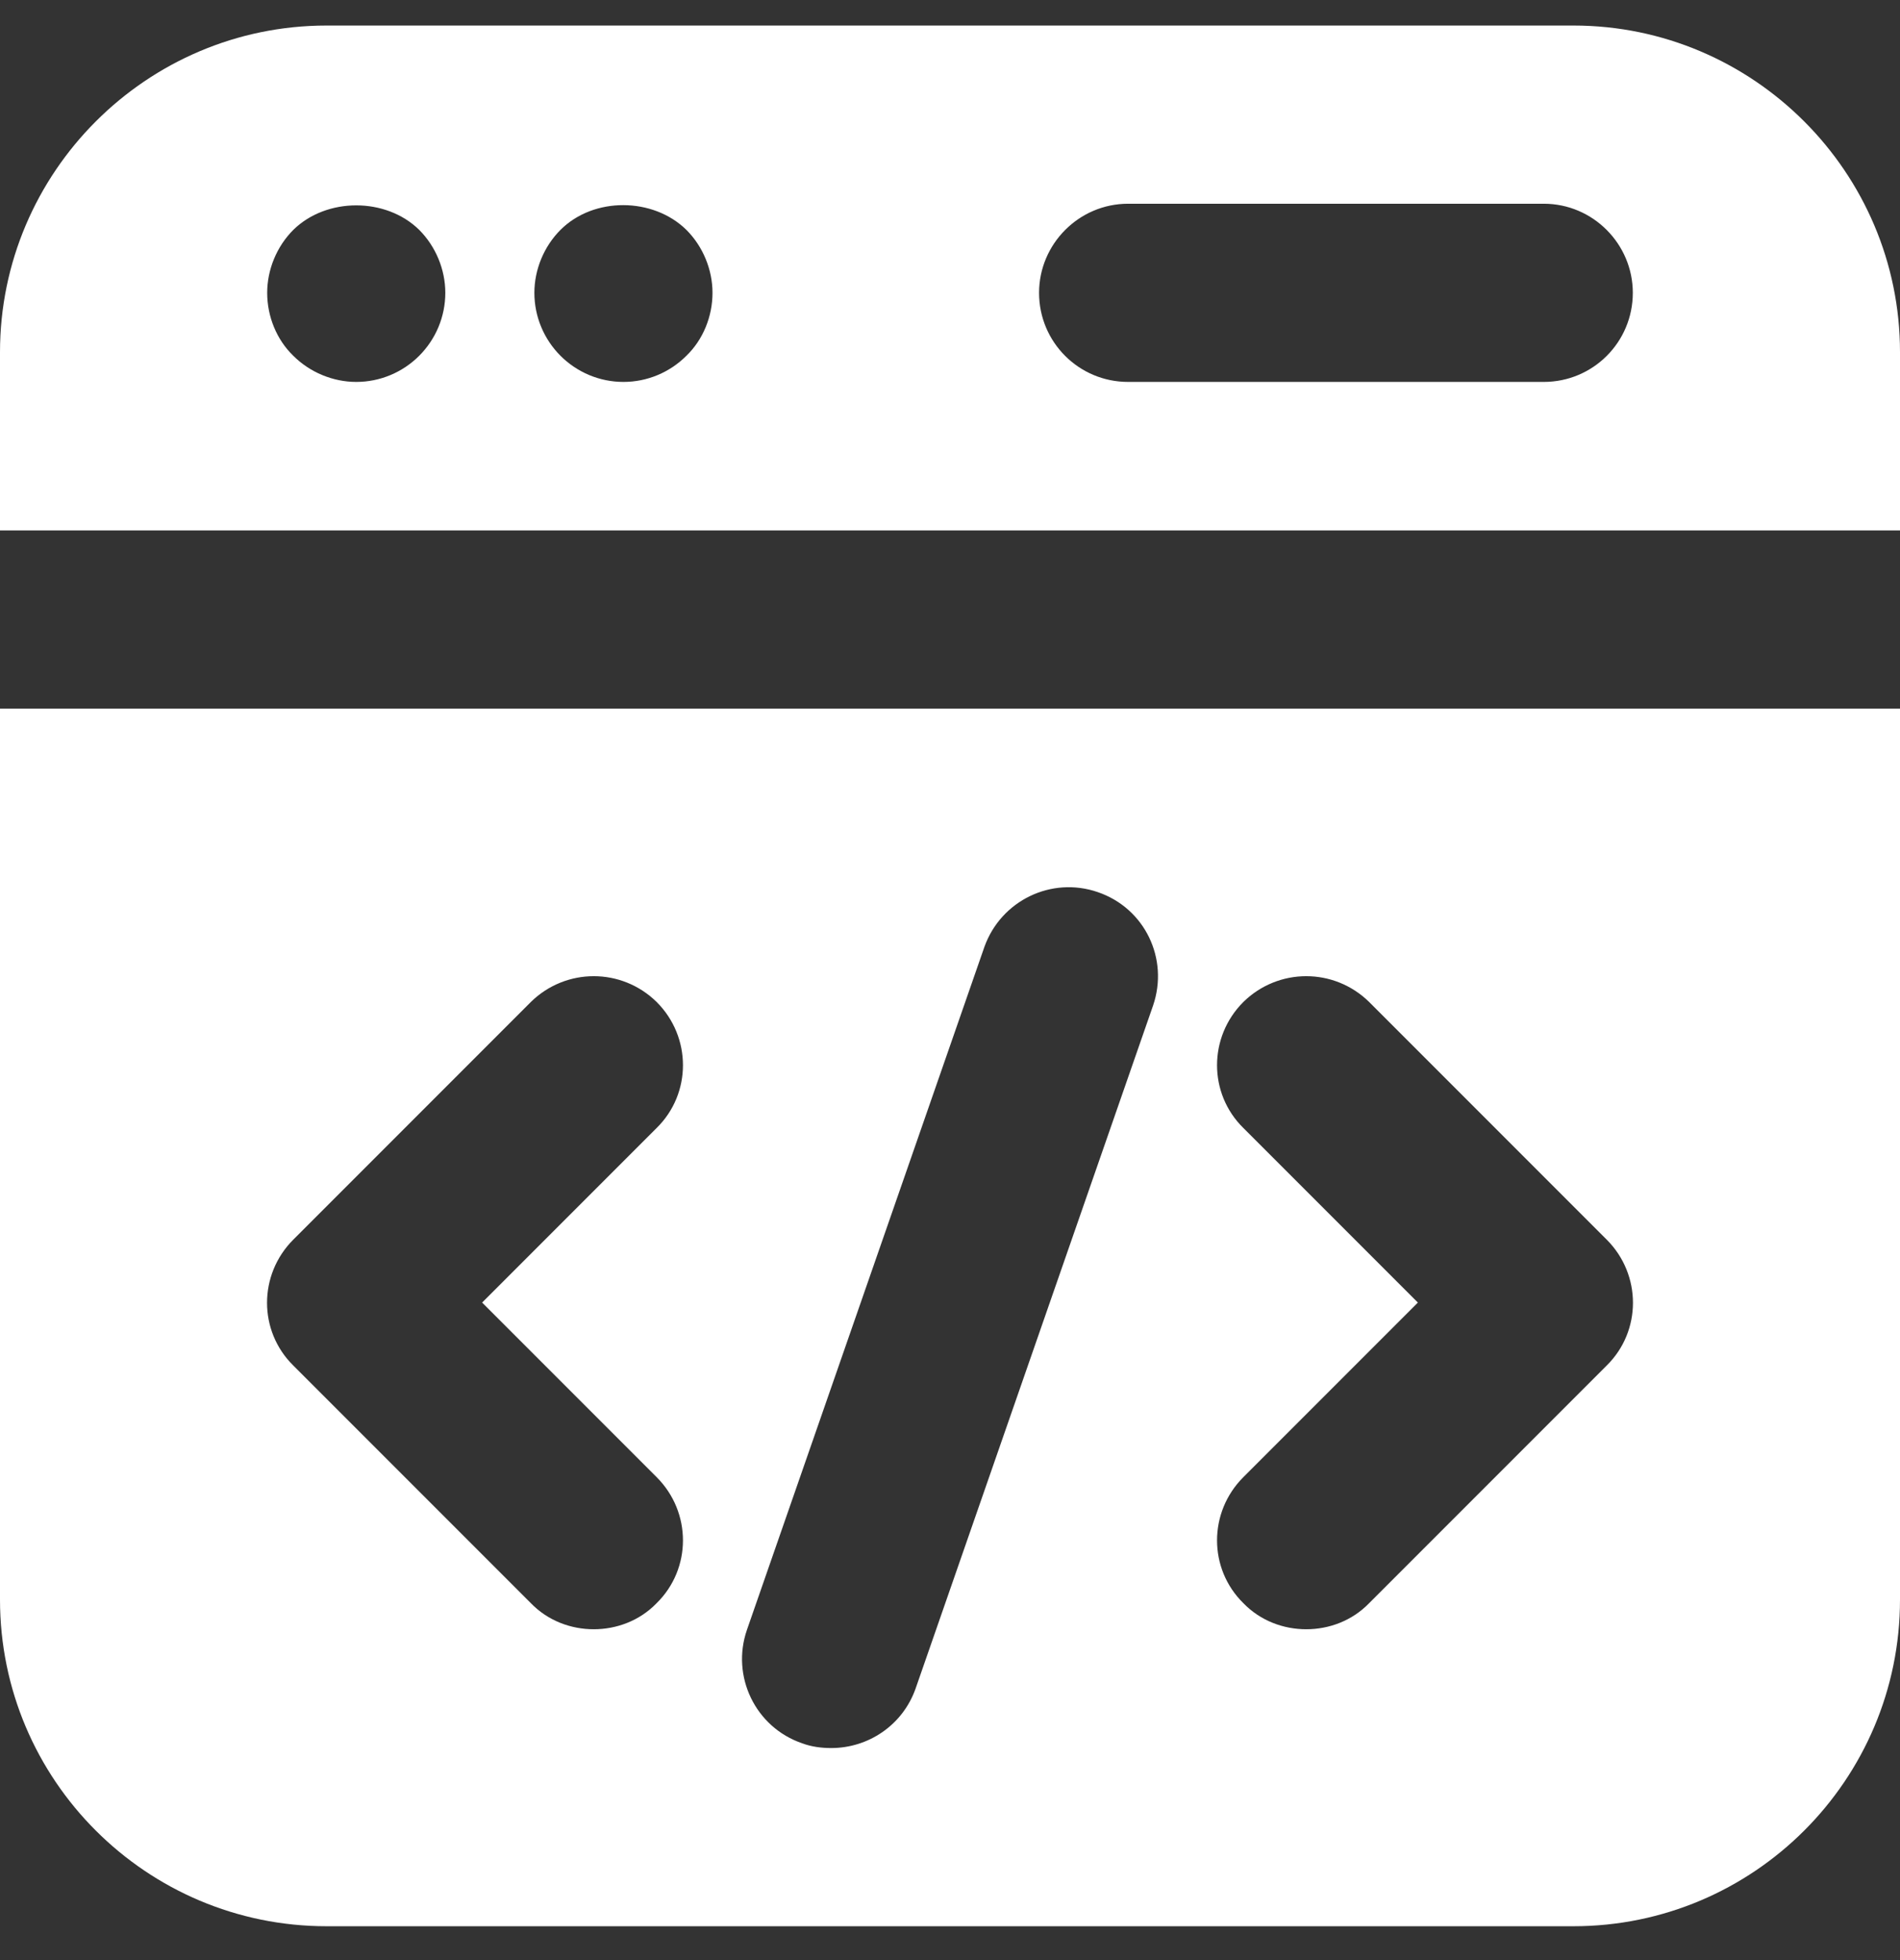
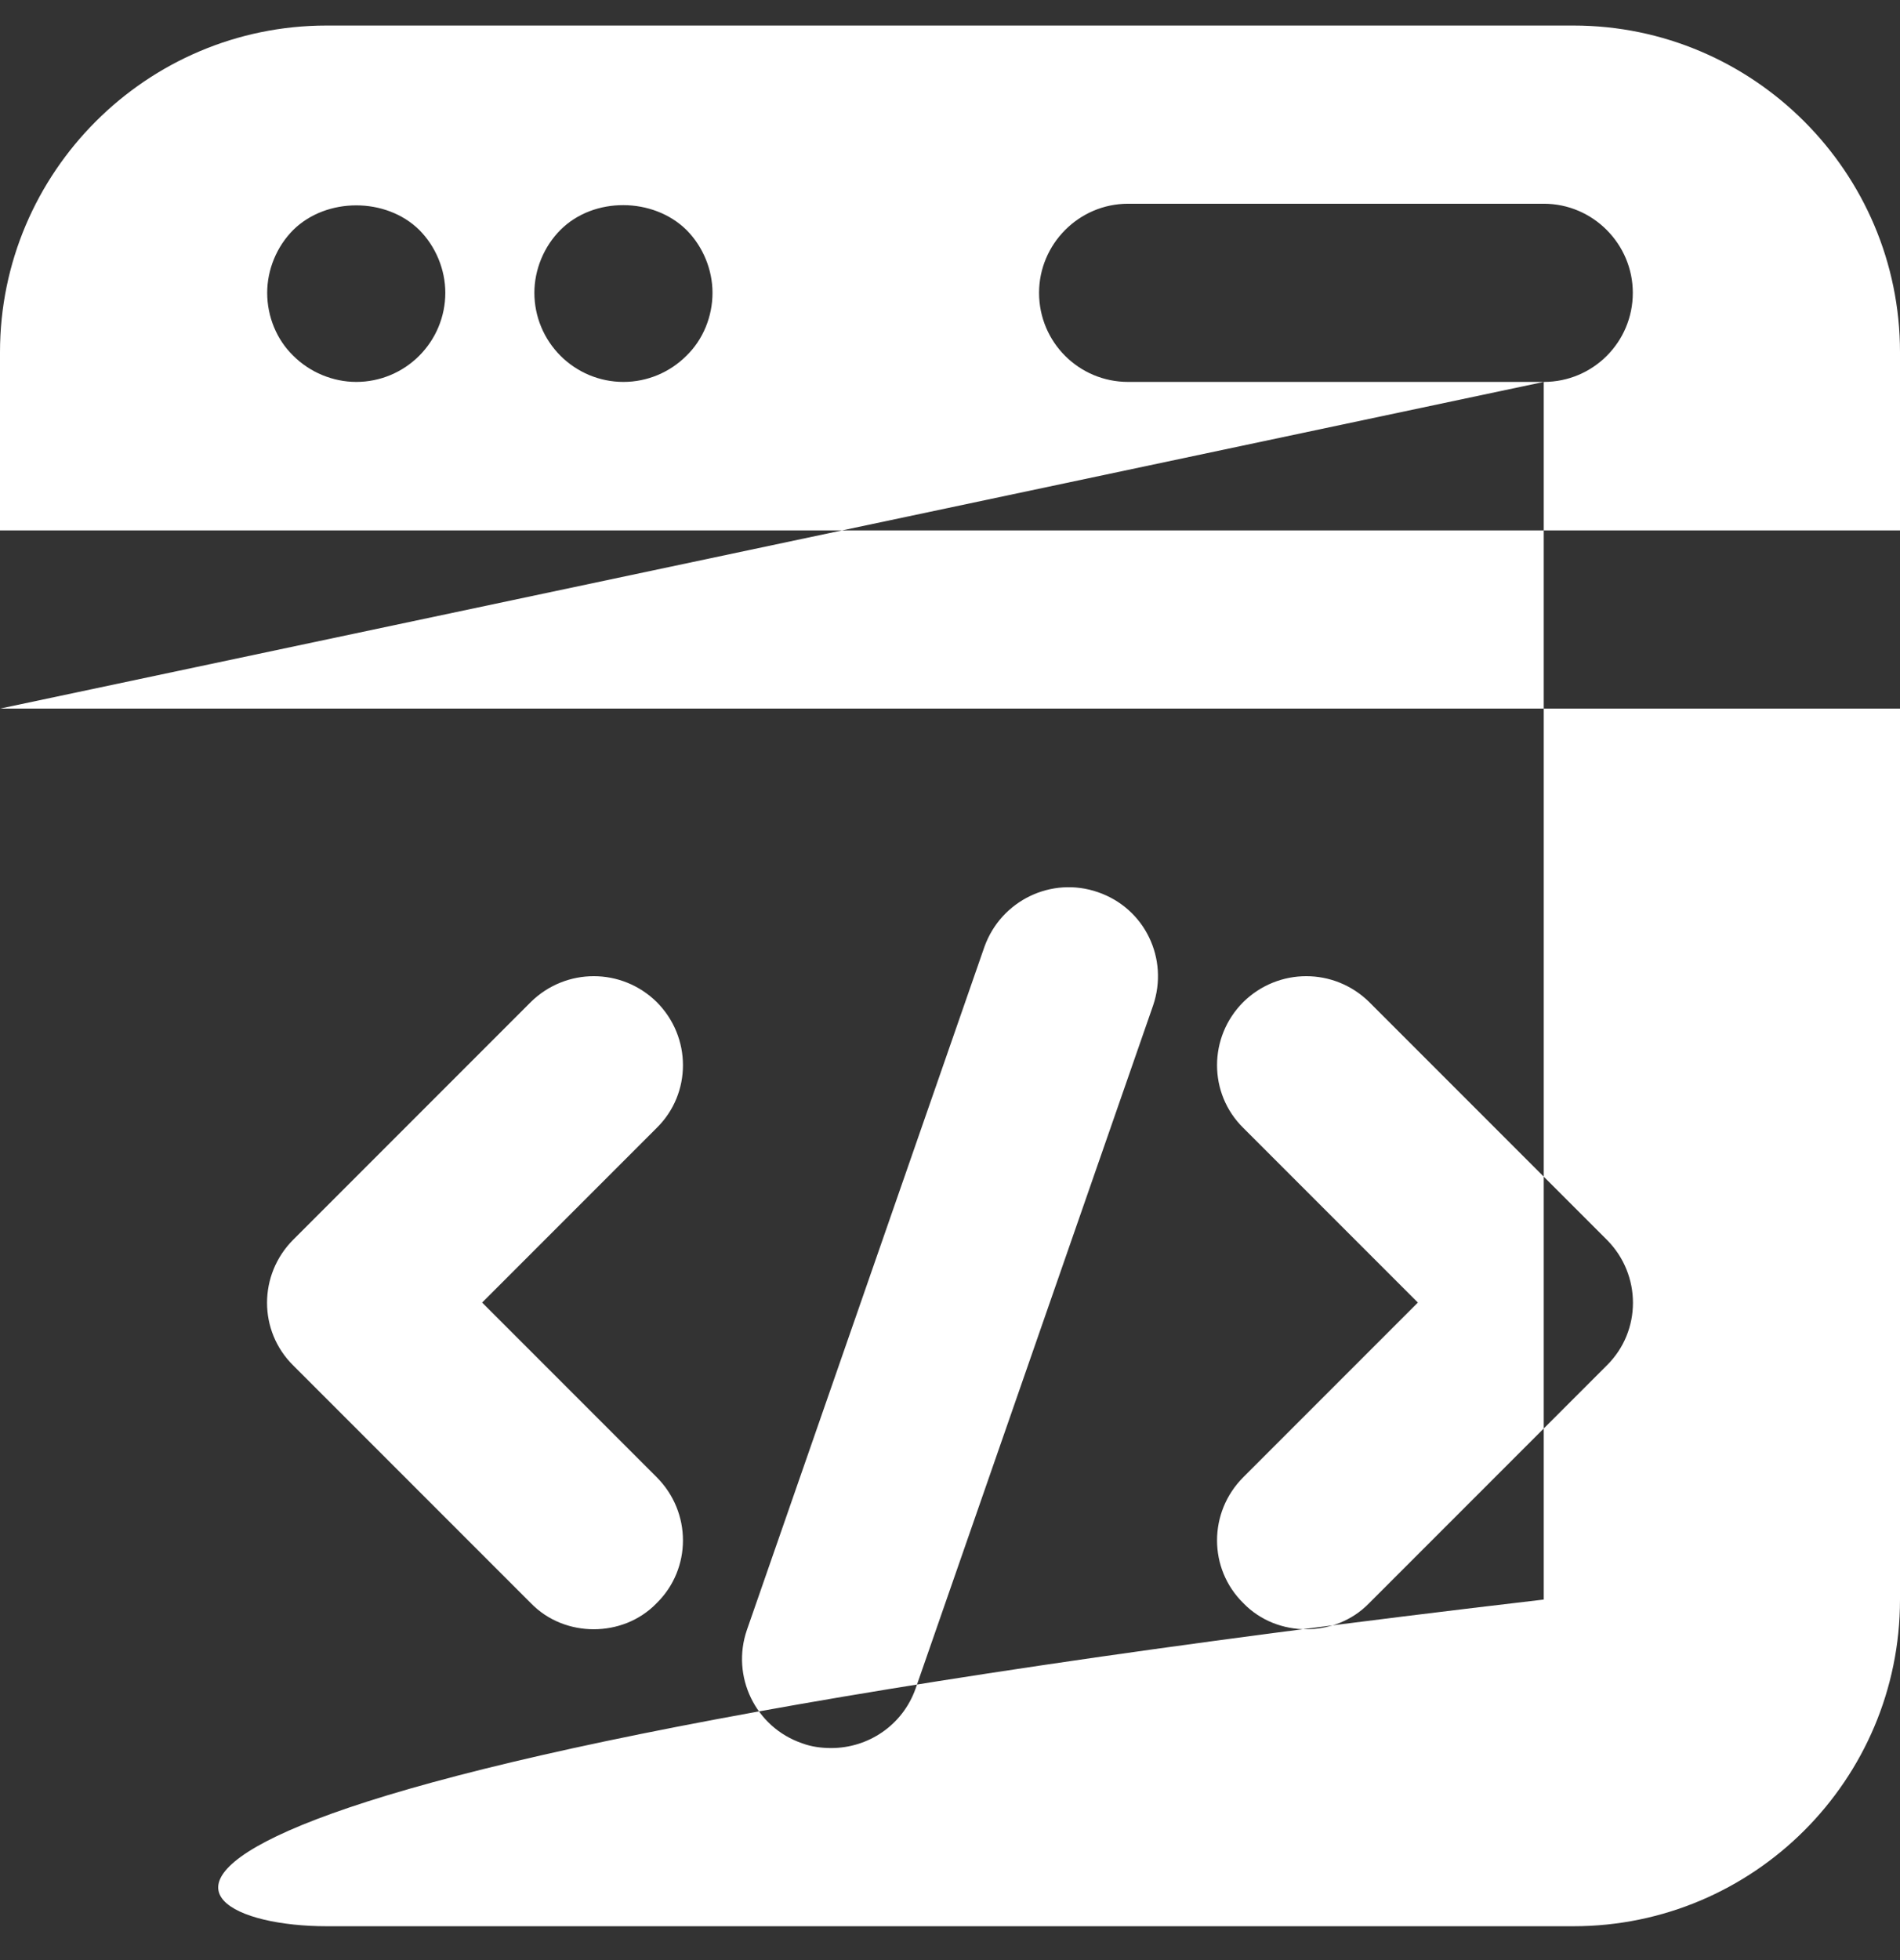
<svg xmlns="http://www.w3.org/2000/svg" width="32" height="33" viewBox="0 0 32 33" fill="none">
  <rect x="0" y="0" width="32" height="33" fill="#333333" stroke="none" />
-   <path d="M26.5 0.43H5.5C2.47 0.43 0 2.9 0 5.93V8.93H32V5.93C32 2.9 29.53 0.43 26.5 0.43ZM7.06 5.99C6.78 6.27 6.4 6.43 6 6.43C5.61 6.43 5.22 6.27 4.94 5.99C4.66 5.72 4.5 5.33 4.5 4.93C4.5 4.54 4.66 4.15 4.94 3.87C5.5 3.32 6.5 3.32 7.06 3.87C7.34 4.15 7.5 4.54 7.5 4.93C7.5 5.33 7.34 5.71 7.06 5.99ZM11.56 5.99C11.28 6.27 10.9 6.43 10.5 6.43C10.1 6.43 9.72 6.27 9.44 5.99C9.16 5.71 9 5.33 9 4.93C9 4.54 9.16 4.15 9.44 3.87C10 3.31 11 3.32 11.56 3.87C11.84 4.15 12 4.54 12 4.93C12 5.33 11.84 5.72 11.56 5.99ZM26 6.43H19C18.17 6.43 17.5 5.76 17.5 4.93C17.5 4.11 18.17 3.43 19 3.43H26C26.83 3.43 27.5 4.11 27.5 4.93C27.5 5.76 26.83 6.43 26 6.43ZM0 11.93V26.93C0 29.97 2.47 32.43 5.5 32.43H26.5C29.53 32.43 32 29.97 32 26.93V11.93H0ZM11.06 24.87C11.65 25.46 11.65 26.41 11.06 26.99C10.77 27.29 10.38 27.43 10 27.43C9.62 27.43 9.23 27.29 8.94 26.99L4.94 22.99C4.35 22.41 4.35 21.46 4.94 20.87L8.94 16.87C9.53 16.29 10.47 16.29 11.06 16.87C11.65 17.46 11.65 18.41 11.06 18.99L8.12 21.93L11.06 24.87ZM19.42 16.93L15.42 28.43C15.2 29.05 14.62 29.43 14 29.43C13.84 29.43 13.67 29.41 13.51 29.35C12.72 29.08 12.31 28.22 12.58 27.44L16.58 15.94C16.86 15.16 17.71 14.75 18.49 15.02C19.28 15.29 19.69 16.14 19.42 16.93ZM27.06 22.99L23.06 26.99C22.77 27.29 22.38 27.43 22 27.43C21.62 27.43 21.23 27.29 20.94 26.99C20.35 26.41 20.35 25.46 20.94 24.87L23.88 21.93L20.94 18.99C20.35 18.41 20.35 17.46 20.94 16.87C21.53 16.29 22.47 16.29 23.06 16.87L27.06 20.87C27.65 21.46 27.65 22.41 27.06 22.99Z" fill="#fff" />
+   <path d="M26.5 0.43H5.5C2.47 0.43 0 2.9 0 5.93V8.93H32V5.93C32 2.9 29.53 0.43 26.5 0.43ZM7.06 5.99C6.78 6.27 6.4 6.43 6 6.43C5.61 6.43 5.22 6.27 4.94 5.99C4.66 5.72 4.5 5.33 4.5 4.93C4.5 4.54 4.66 4.15 4.94 3.87C5.5 3.32 6.5 3.32 7.06 3.87C7.34 4.15 7.5 4.54 7.5 4.93C7.5 5.33 7.34 5.71 7.06 5.99ZM11.56 5.99C11.28 6.27 10.9 6.43 10.5 6.43C10.1 6.43 9.72 6.27 9.44 5.99C9.16 5.71 9 5.33 9 4.93C9 4.54 9.16 4.15 9.44 3.87C10 3.31 11 3.32 11.56 3.87C11.84 4.15 12 4.54 12 4.93C12 5.33 11.84 5.72 11.56 5.99ZM26 6.43H19C18.17 6.43 17.5 5.76 17.5 4.93C17.5 4.11 18.17 3.43 19 3.43H26C26.83 3.43 27.5 4.11 27.5 4.93C27.5 5.76 26.83 6.43 26 6.43ZV26.93C0 29.97 2.47 32.43 5.5 32.43H26.5C29.53 32.43 32 29.97 32 26.93V11.93H0ZM11.06 24.87C11.65 25.46 11.65 26.41 11.06 26.99C10.77 27.29 10.38 27.43 10 27.43C9.62 27.43 9.23 27.29 8.94 26.99L4.94 22.99C4.35 22.41 4.35 21.46 4.94 20.87L8.94 16.87C9.53 16.29 10.47 16.29 11.06 16.87C11.65 17.46 11.65 18.41 11.06 18.99L8.12 21.93L11.06 24.87ZM19.42 16.93L15.42 28.43C15.2 29.05 14.62 29.43 14 29.43C13.84 29.43 13.67 29.41 13.51 29.35C12.72 29.08 12.31 28.22 12.58 27.44L16.58 15.94C16.86 15.16 17.71 14.75 18.49 15.02C19.28 15.29 19.69 16.14 19.42 16.93ZM27.06 22.99L23.06 26.99C22.77 27.29 22.38 27.43 22 27.43C21.62 27.43 21.23 27.29 20.94 26.99C20.35 26.41 20.35 25.46 20.94 24.87L23.88 21.93L20.94 18.99C20.35 18.41 20.35 17.46 20.94 16.87C21.53 16.29 22.47 16.29 23.06 16.87L27.06 20.87C27.65 21.46 27.65 22.41 27.06 22.99Z" fill="#fff" />
</svg>